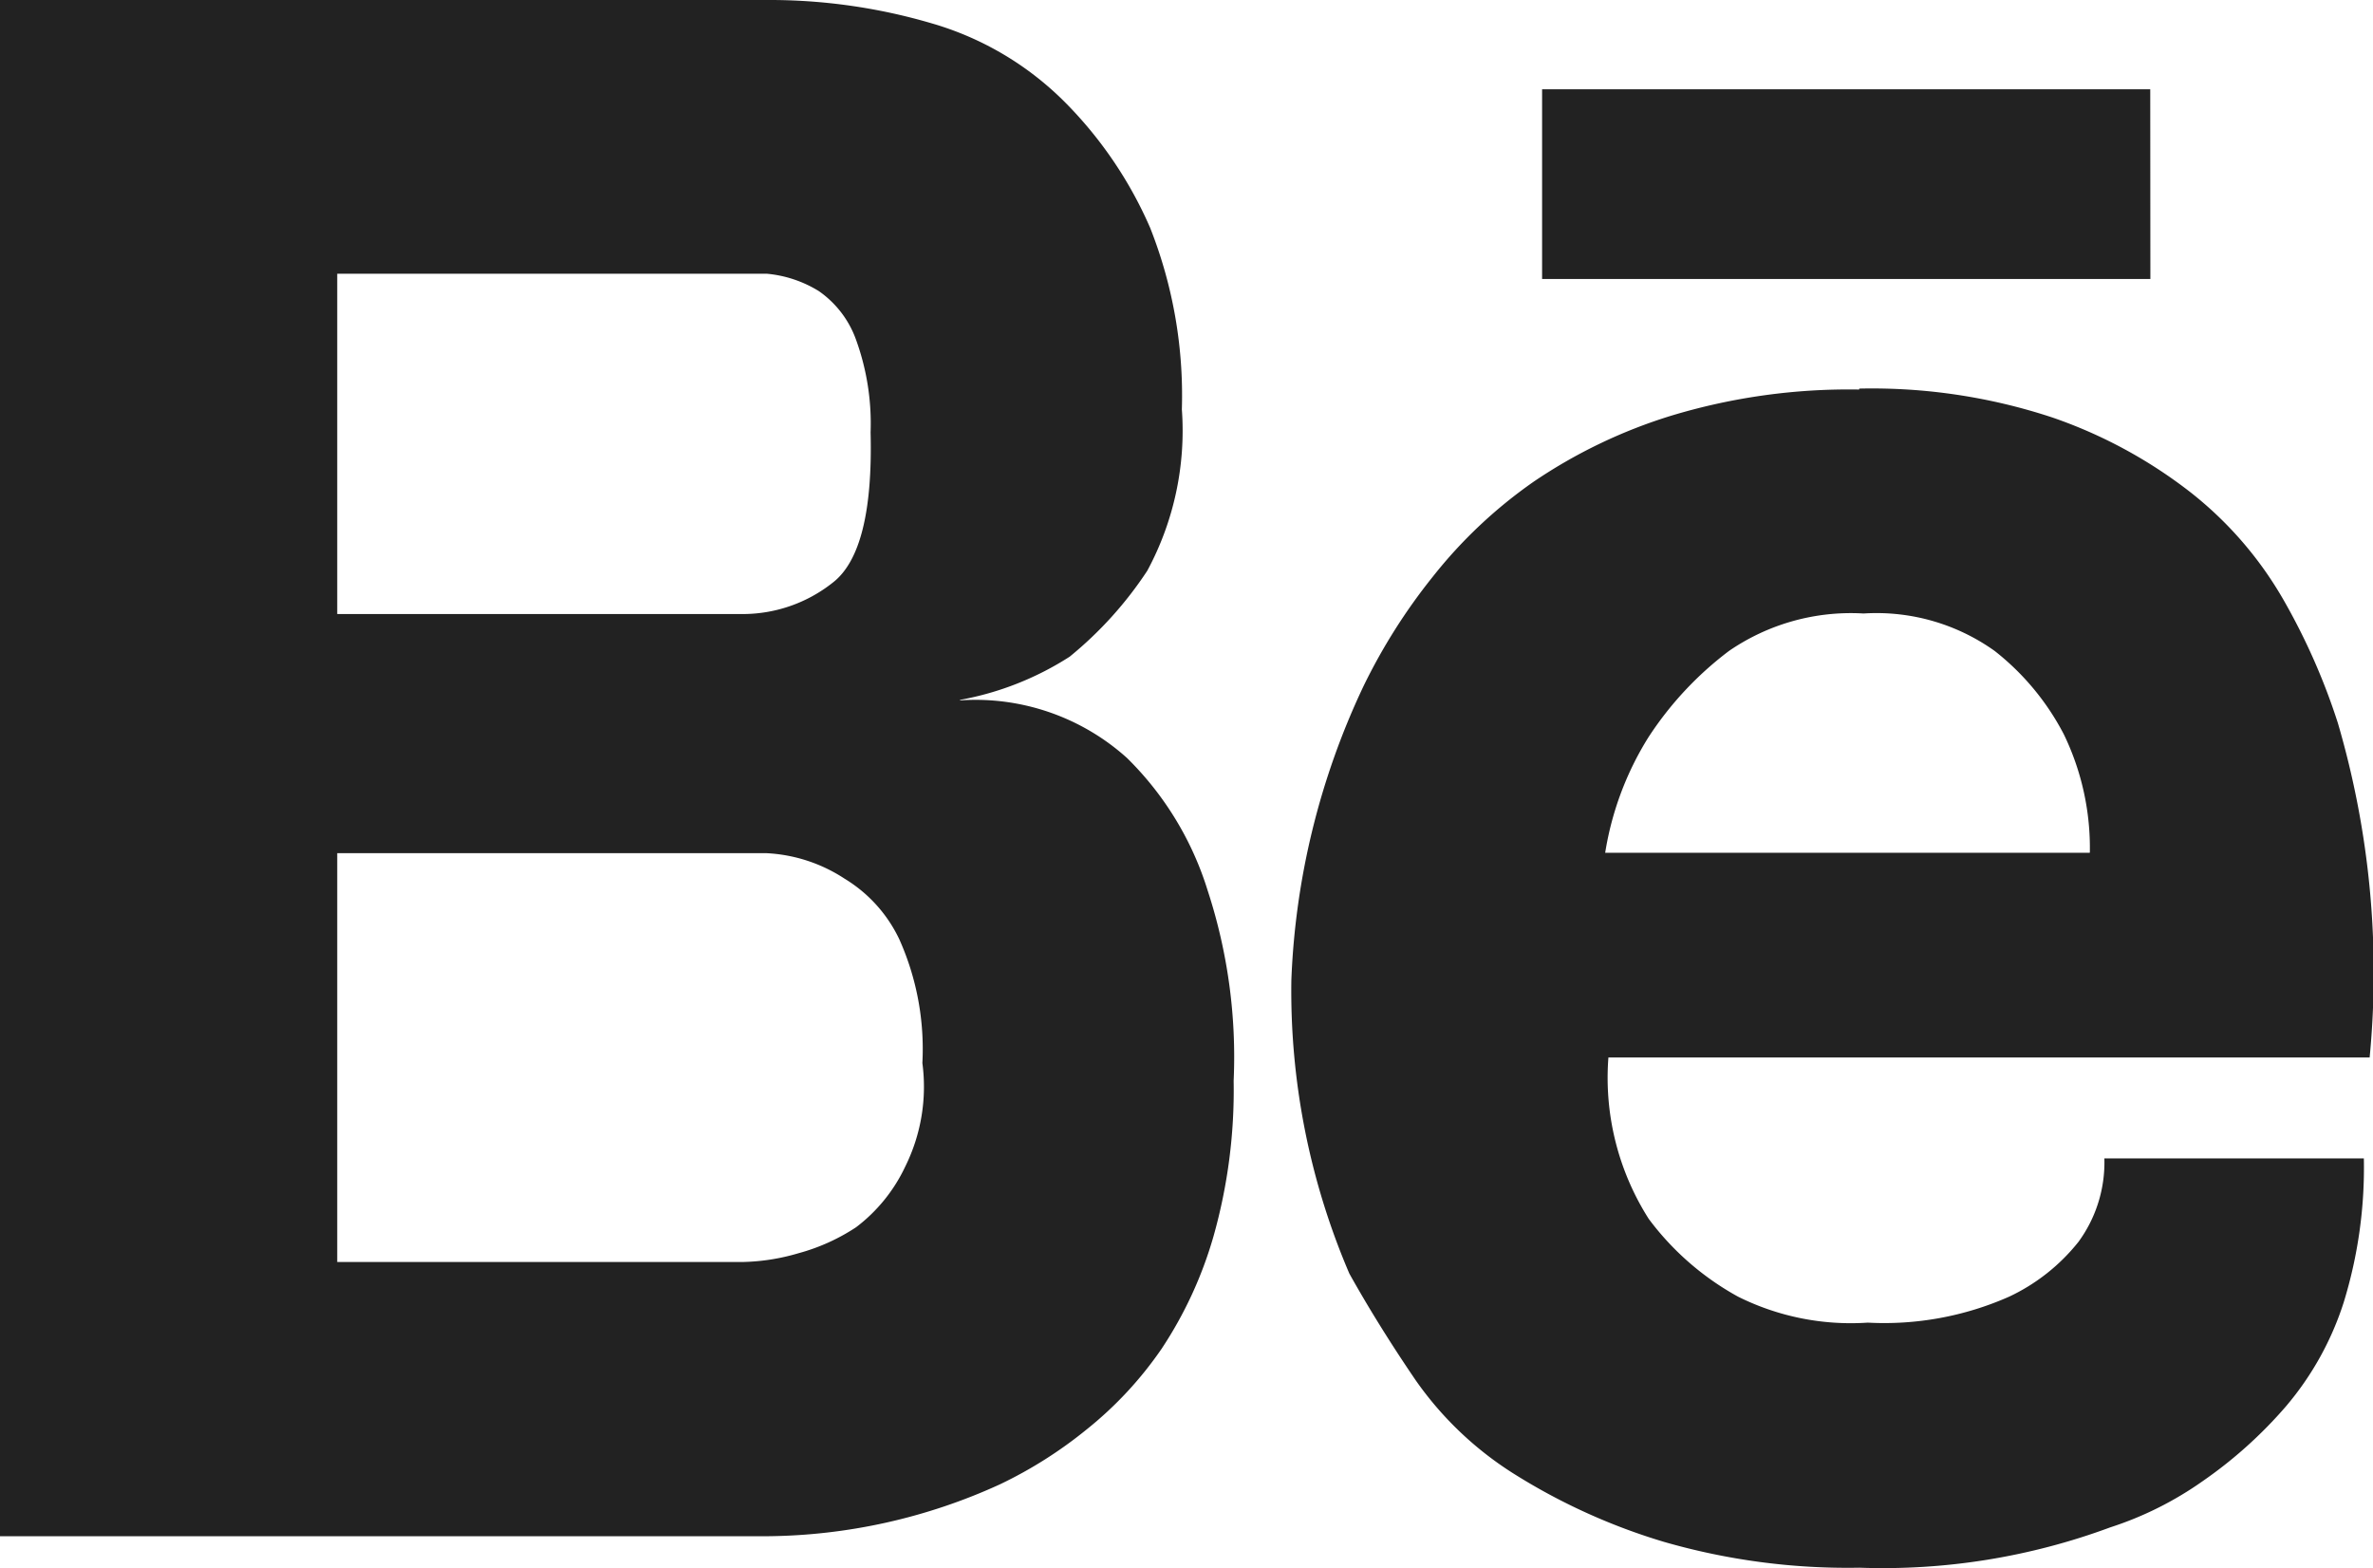
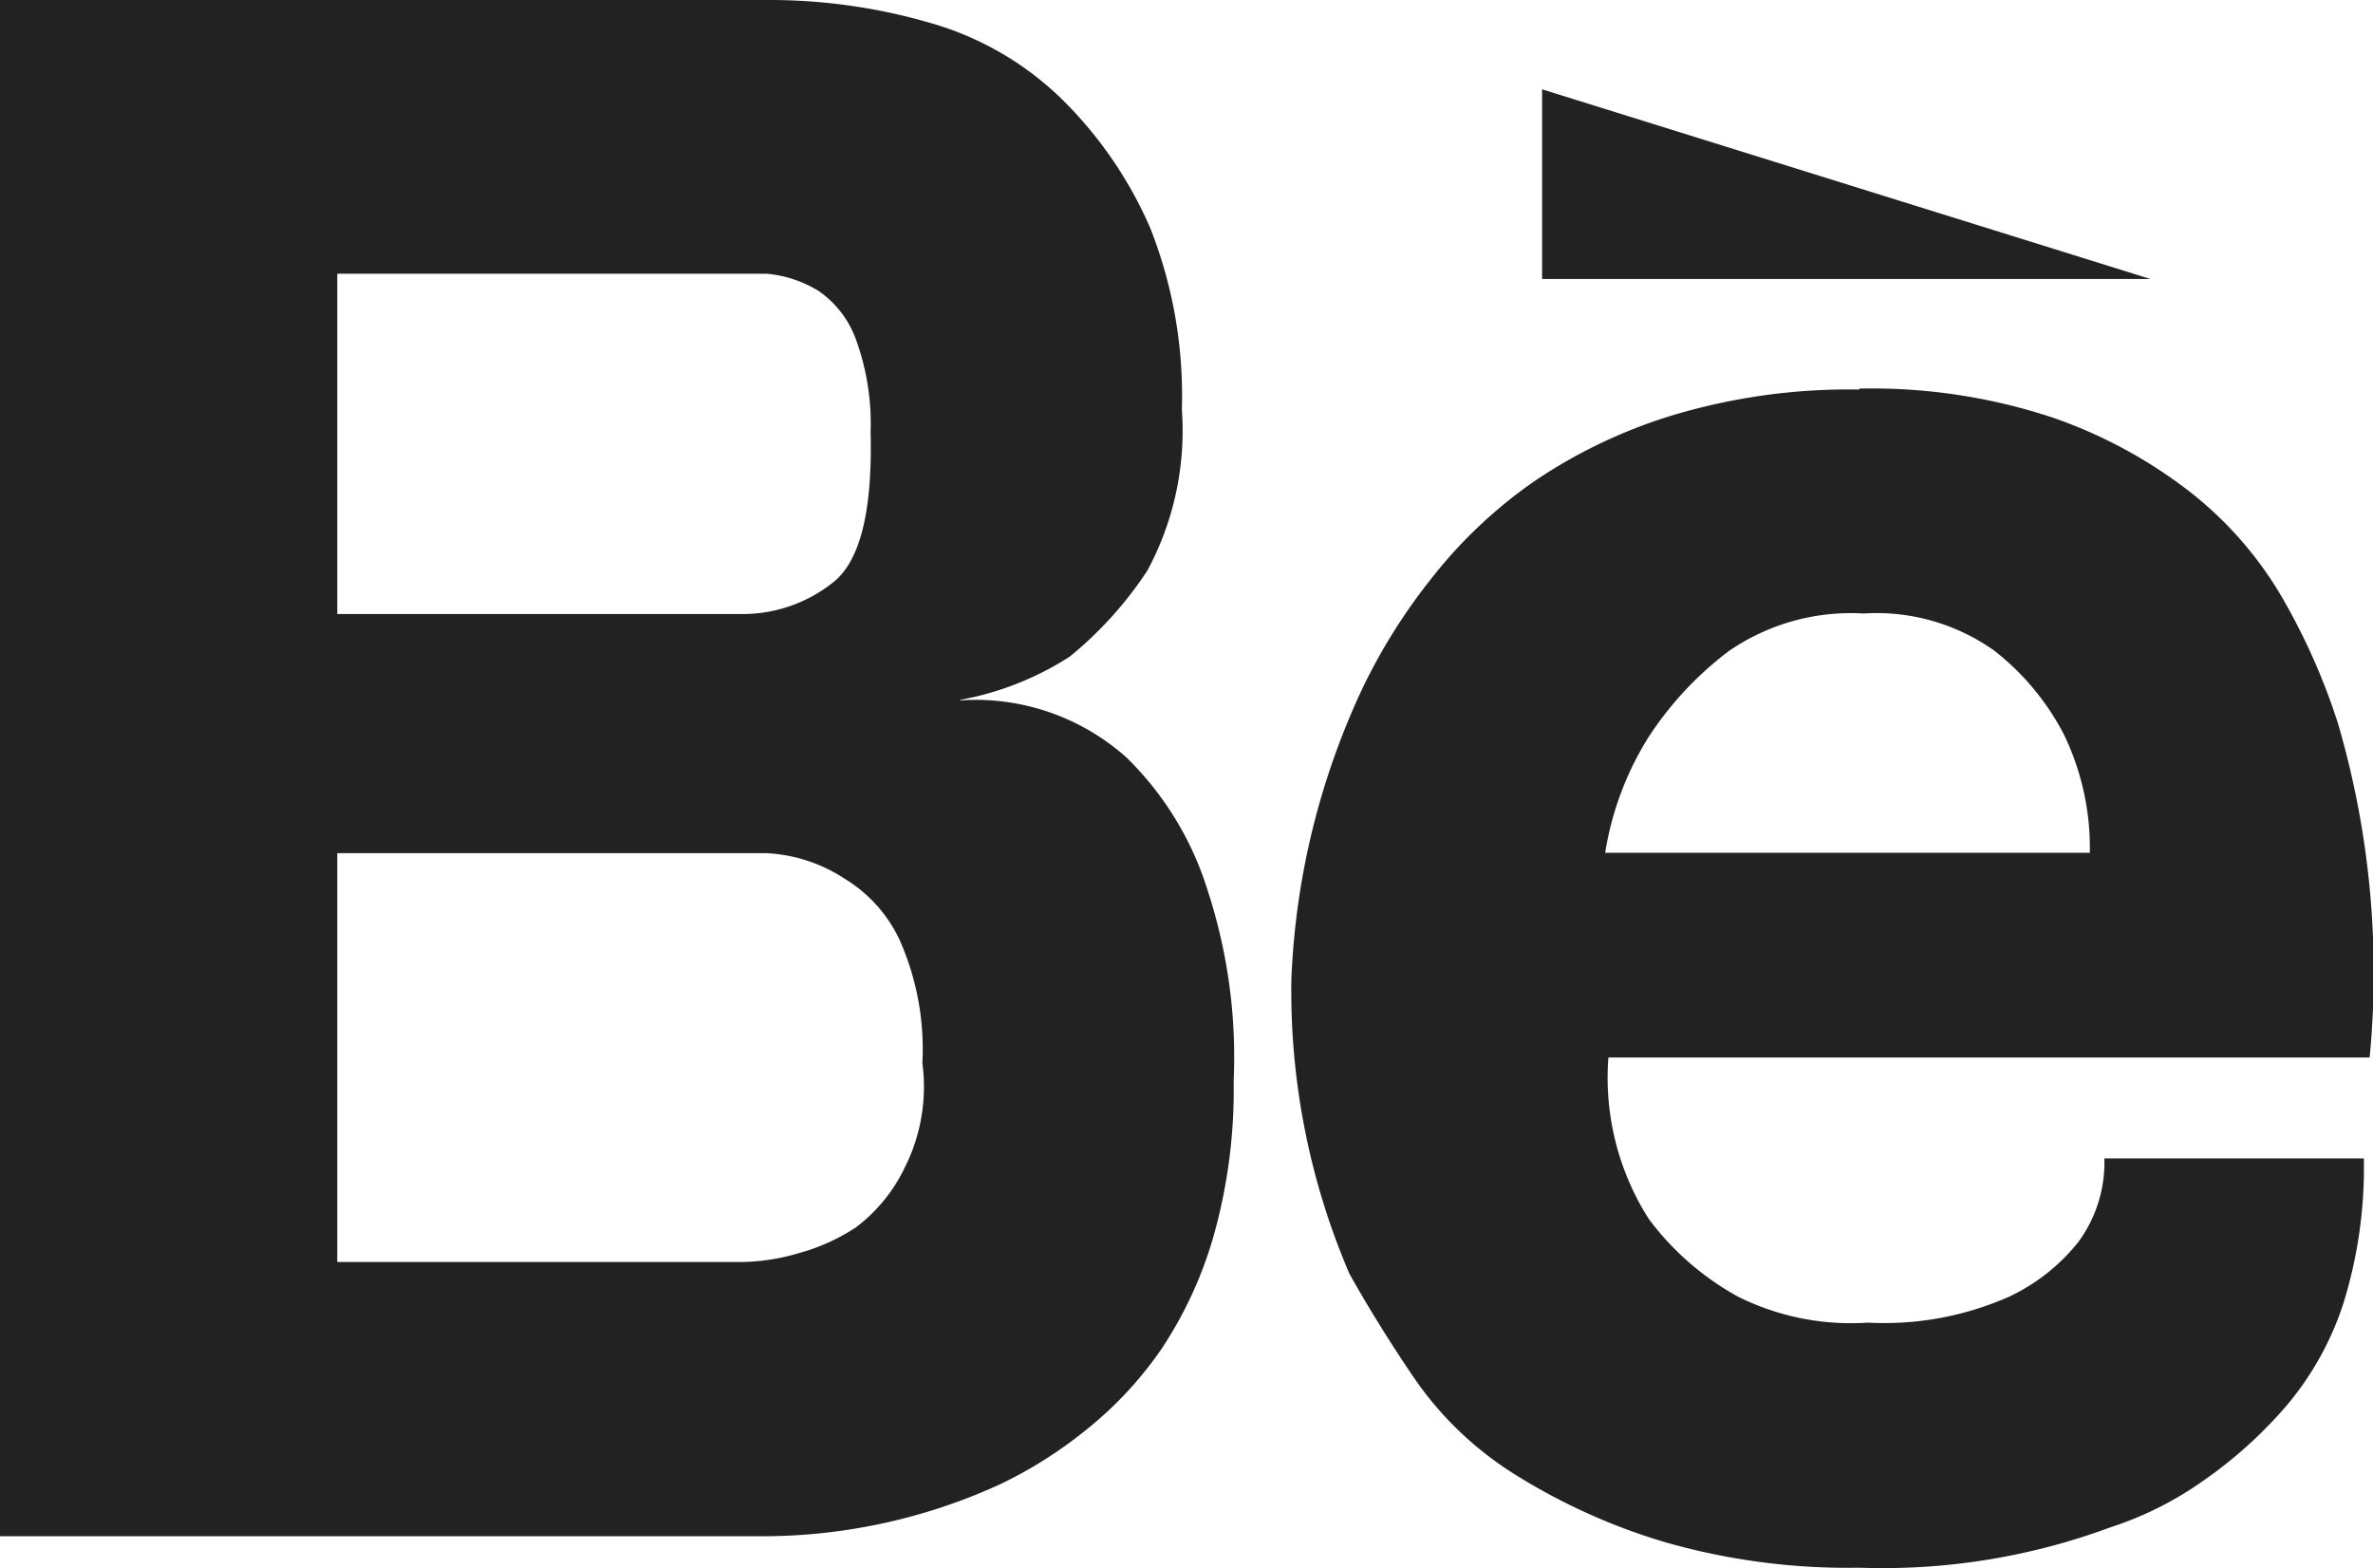
<svg xmlns="http://www.w3.org/2000/svg" width="17.641" height="11.66" viewBox="0 0 17.641 11.66">
-   <path d="M7.136 5.207a1.683 1.683 0 011.242.428 2.359 2.359 0 01.6.986 3.98 3.98 0 01.193 1.414 3.994 3.994 0 01-.15 1.157 3.01 3.01 0 01-.386.836 2.783 2.783 0 01-.558.6 3.214 3.214 0 01-.643.407 4.237 4.237 0 01-1.735.386H0V0h5.7a4.27 4.27 0 011.221.172 2.3 2.3 0 01.986.578 3.044 3.044 0 01.643.943 3.389 3.389 0 01.236 1.35 2.194 2.194 0 01-.257 1.2 2.825 2.825 0 01-.577.639 2.251 2.251 0 01-.814.321zm-4.628-.642h3a1.078 1.078 0 00.686-.236q.3-.236.278-1.114a1.826 1.826 0 00-.107-.686.747.747 0 00-.278-.365.889.889 0 00-.387-.129H2.507v2.528zm3.021 4.817a1.564 1.564 0 00.407-.065 1.477 1.477 0 00.428-.193 1.212 1.212 0 00.365-.45 1.337 1.337 0 00.128-.771 1.994 1.994 0 00-.172-.921 1.056 1.056 0 00-.407-.45 1.162 1.162 0 00-.578-.189H2.507v3.039h3.021zm8.293-6.493a4.271 4.271 0 011.436.215 3.551 3.551 0 011.029.558 2.766 2.766 0 01.686.793 4.778 4.778 0 01.407.921 6.591 6.591 0 01.236 2.486h-5.659a1.954 1.954 0 00.3 1.2 2.07 2.07 0 00.664.578 1.878 1.878 0 00.964.193 2.293 2.293 0 001.051-.193 1.441 1.441 0 00.515-.407 1 1 0 00.193-.621h1.929a3.4 3.4 0 01-.15 1.071 2.25 2.25 0 01-.428.771 3.282 3.282 0 01-.621.558 2.549 2.549 0 01-.686.343 4.867 4.867 0 01-1.864.3 4.926 4.926 0 01-1.457-.193 4.533 4.533 0 01-1.093-.493 2.541 2.541 0 01-.75-.708q-.278-.408-.493-.793A5.332 5.332 0 019.6 7.287a5.6 5.6 0 01.536-2.185 4.312 4.312 0 01.515-.814 3.519 3.519 0 01.749-.706 3.822 3.822 0 011.029-.493 4.556 4.556 0 011.392-.193zm1.714 3.45a1.939 1.939 0 00-.193-.879 1.9 1.9 0 00-.515-.621 1.511 1.511 0 00-.974-.278 1.6 1.6 0 00-1 .278 2.533 2.533 0 00-.6.643 2.3 2.3 0 00-.321.858h3.6zm.45-4.265h-4.522V.664h4.521z" fill="#222" />
+   <path d="M7.136 5.207a1.683 1.683 0 011.242.428 2.359 2.359 0 01.6.986 3.98 3.98 0 01.193 1.414 3.994 3.994 0 01-.15 1.157 3.01 3.01 0 01-.386.836 2.783 2.783 0 01-.558.6 3.214 3.214 0 01-.643.407 4.237 4.237 0 01-1.735.386H0V0h5.7a4.27 4.27 0 011.221.172 2.3 2.3 0 01.986.578 3.044 3.044 0 01.643.943 3.389 3.389 0 01.236 1.35 2.194 2.194 0 01-.257 1.2 2.825 2.825 0 01-.577.639 2.251 2.251 0 01-.814.321zm-4.628-.642h3a1.078 1.078 0 00.686-.236q.3-.236.278-1.114a1.826 1.826 0 00-.107-.686.747.747 0 00-.278-.365.889.889 0 00-.387-.129H2.507v2.528zm3.021 4.817a1.564 1.564 0 00.407-.065 1.477 1.477 0 00.428-.193 1.212 1.212 0 00.365-.45 1.337 1.337 0 00.128-.771 1.994 1.994 0 00-.172-.921 1.056 1.056 0 00-.407-.45 1.162 1.162 0 00-.578-.189H2.507v3.039h3.021zm8.293-6.493a4.271 4.271 0 011.436.215 3.551 3.551 0 011.029.558 2.766 2.766 0 01.686.793 4.778 4.778 0 01.407.921 6.591 6.591 0 01.236 2.486h-5.659a1.954 1.954 0 00.3 1.2 2.07 2.07 0 00.664.578 1.878 1.878 0 00.964.193 2.293 2.293 0 001.051-.193 1.441 1.441 0 00.515-.407 1 1 0 00.193-.621h1.929a3.4 3.4 0 01-.15 1.071 2.25 2.25 0 01-.428.771 3.282 3.282 0 01-.621.558 2.549 2.549 0 01-.686.343 4.867 4.867 0 01-1.864.3 4.926 4.926 0 01-1.457-.193 4.533 4.533 0 01-1.093-.493 2.541 2.541 0 01-.75-.708q-.278-.408-.493-.793A5.332 5.332 0 019.6 7.287a5.6 5.6 0 01.536-2.185 4.312 4.312 0 01.515-.814 3.519 3.519 0 01.749-.706 3.822 3.822 0 011.029-.493 4.556 4.556 0 011.392-.193zm1.714 3.45a1.939 1.939 0 00-.193-.879 1.9 1.9 0 00-.515-.621 1.511 1.511 0 00-.974-.278 1.6 1.6 0 00-1 .278 2.533 2.533 0 00-.6.643 2.3 2.3 0 00-.321.858h3.6zm.45-4.265h-4.522V.664z" fill="#222" />
</svg>